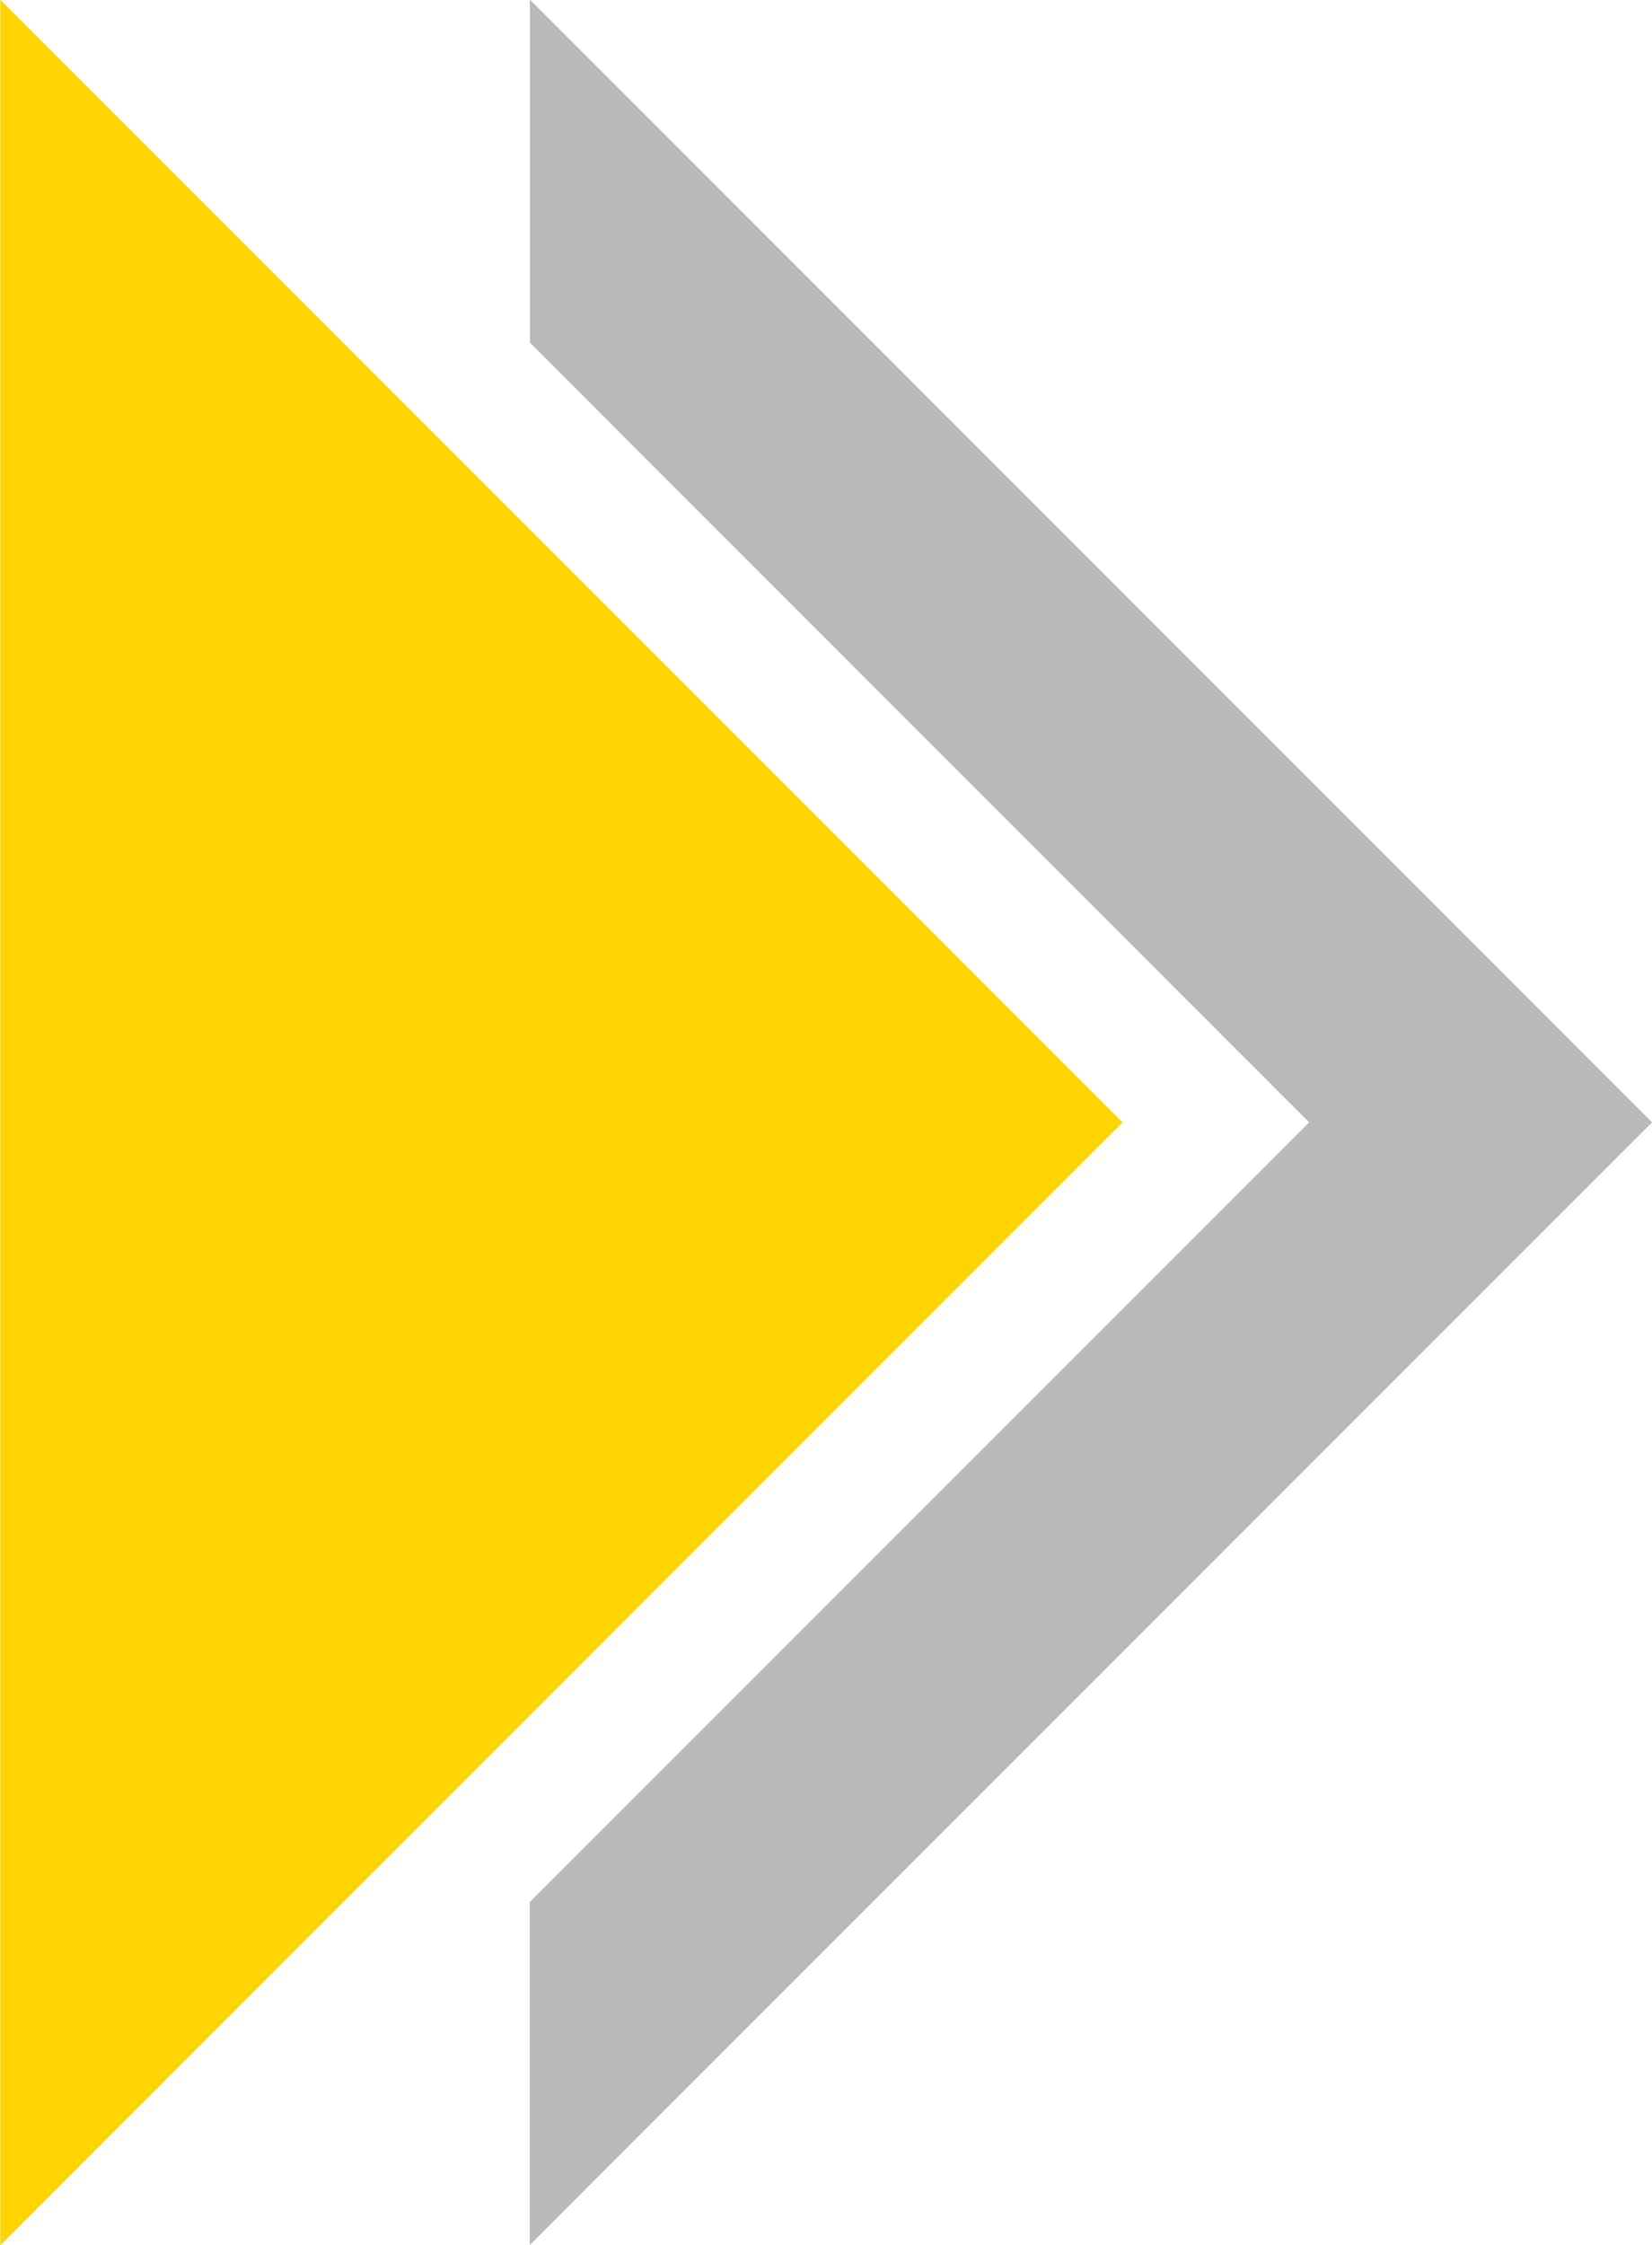
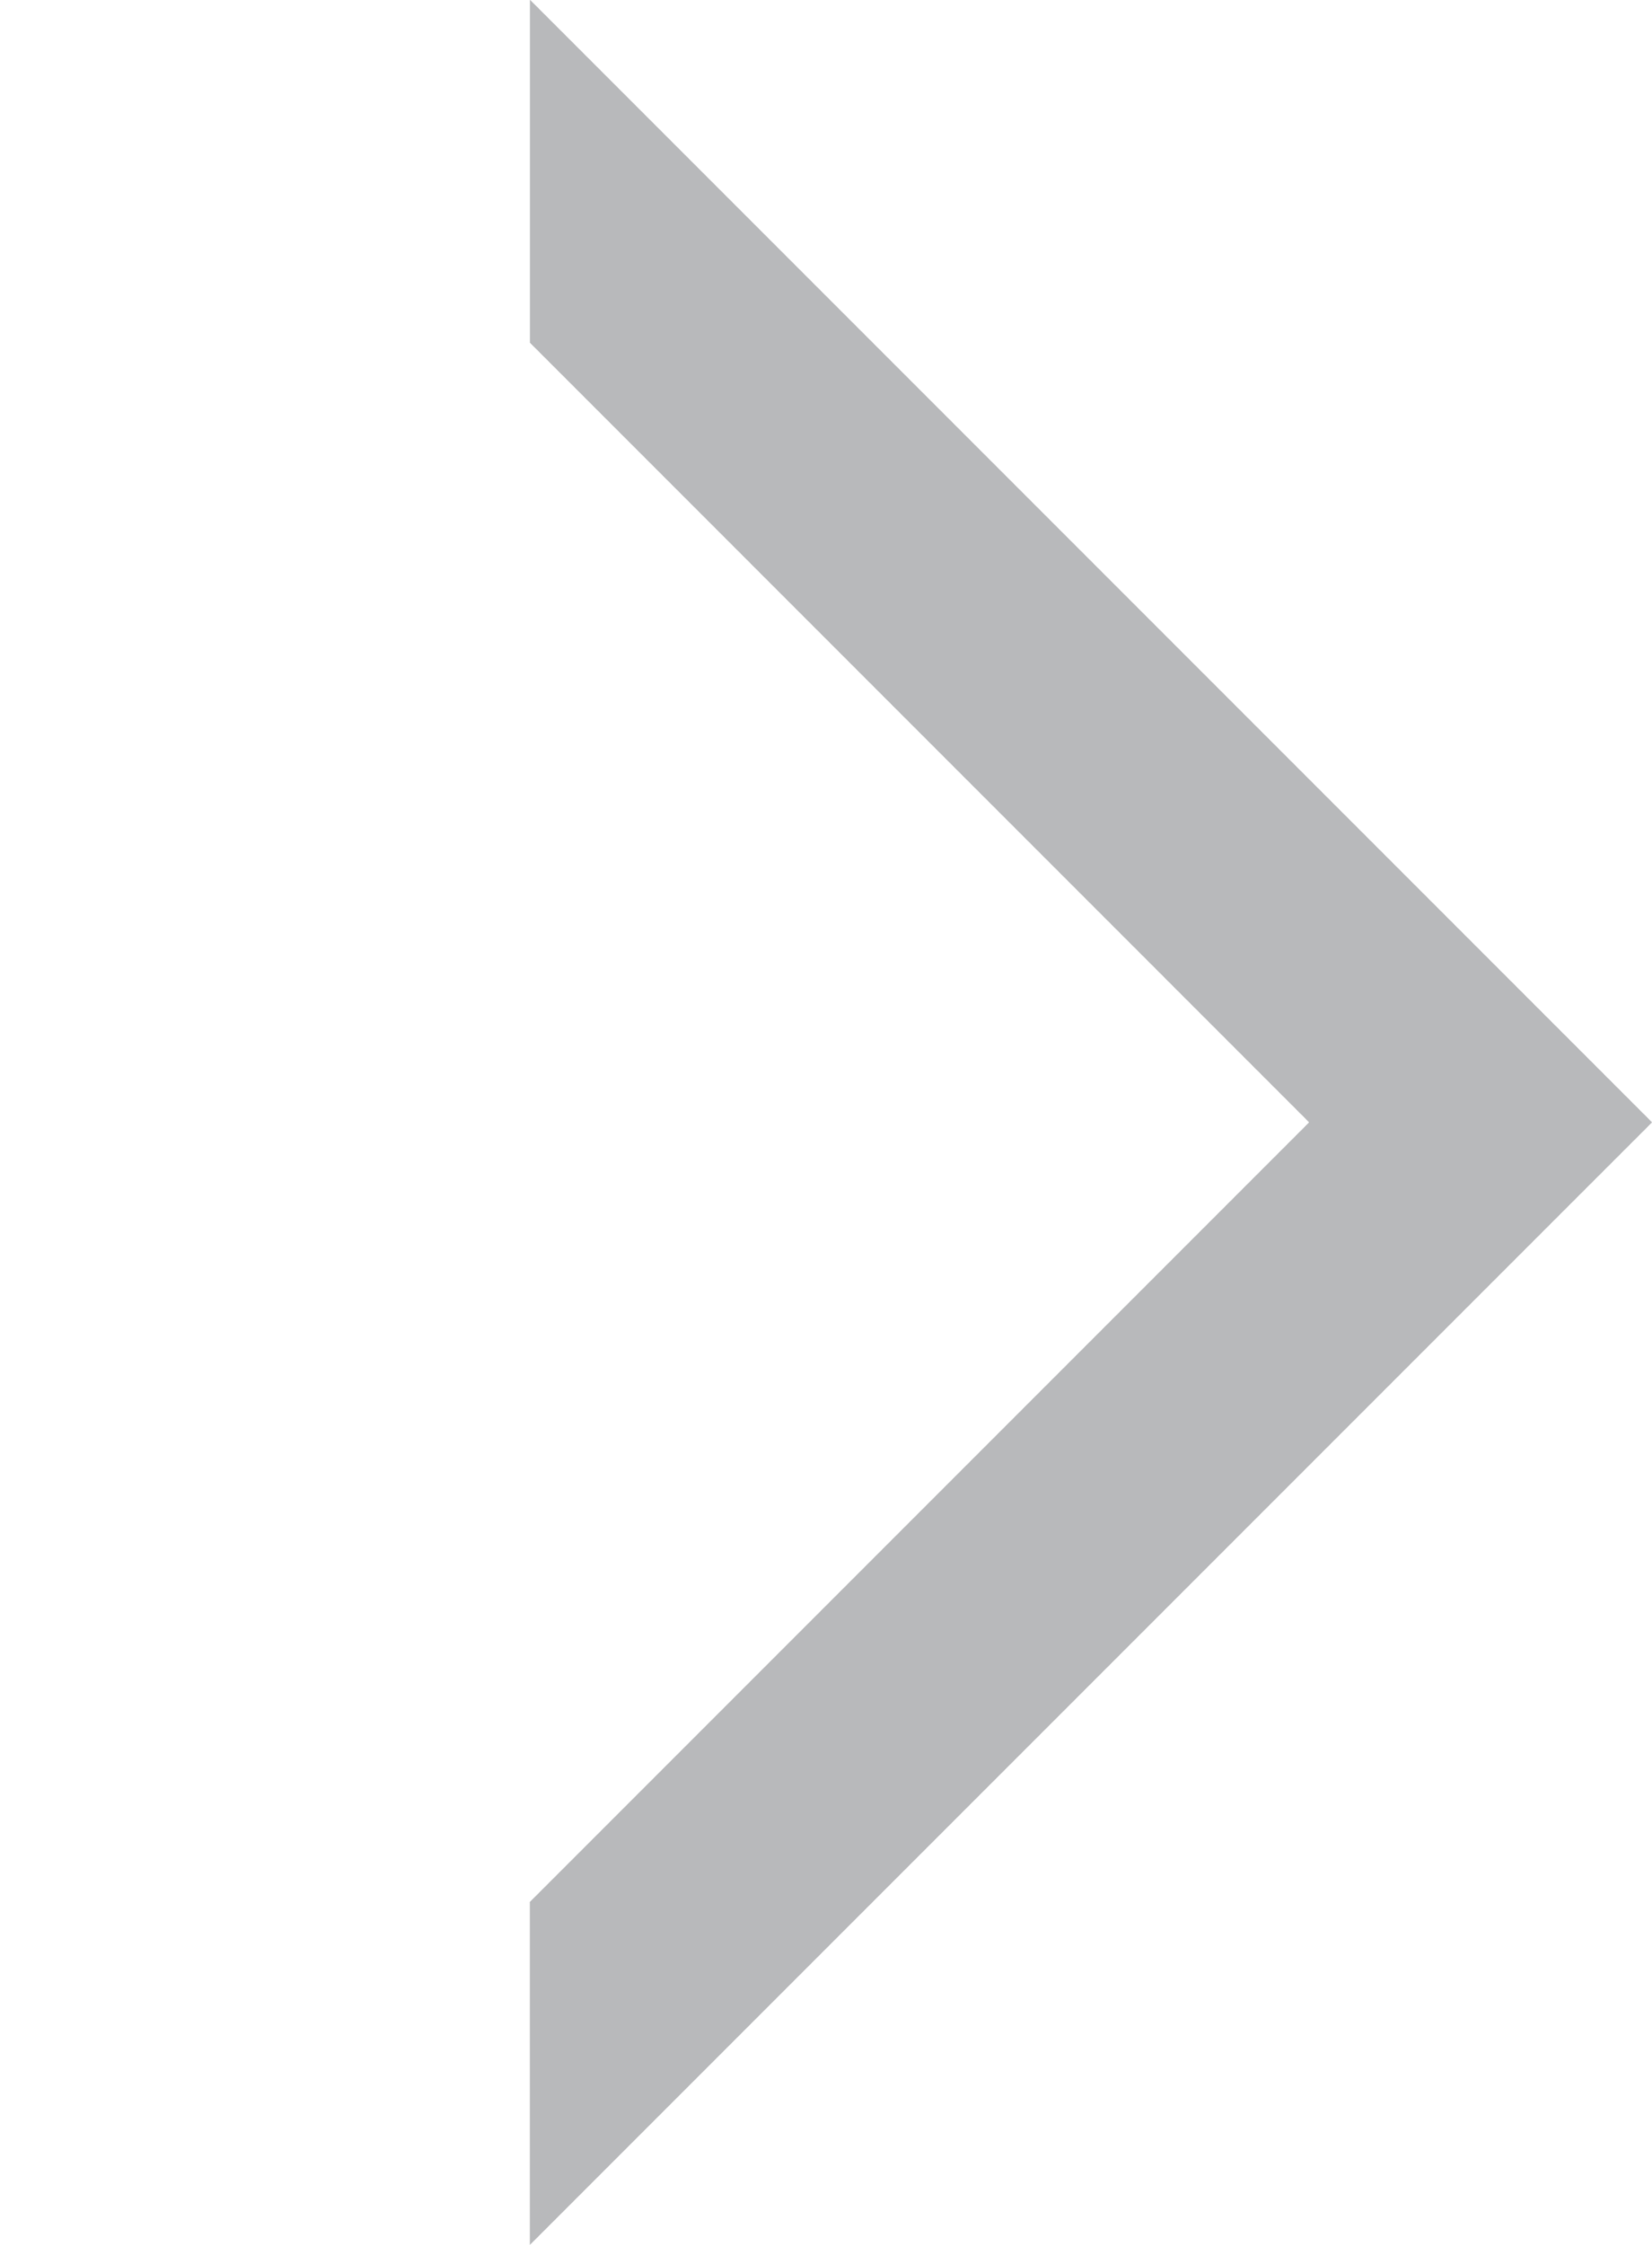
<svg xmlns="http://www.w3.org/2000/svg" width="20" height="27.172" viewBox="0 0 20 27.172">
  <g id="arrow" transform="translate(-484.411 -823.418)">
-     <path id="Path_837" data-name="Path 837" d="M497.278,823.418,510.864,837,497.278,850.59Z" transform="translate(-8.715 0)" fill="none" />
-     <path id="Path_838" data-name="Path 838" d="M498,837l-13.586-13.586V850.59Z" transform="translate(0 0)" fill="#ffd400" />
    <path id="Path_839" data-name="Path 839" d="M517.877,837l-13.586-13.586v4.151L513.725,837l-9.435,9.435v4.151Z" transform="translate(-13.465)" fill="#b8b9bb" />
  </g>
</svg>